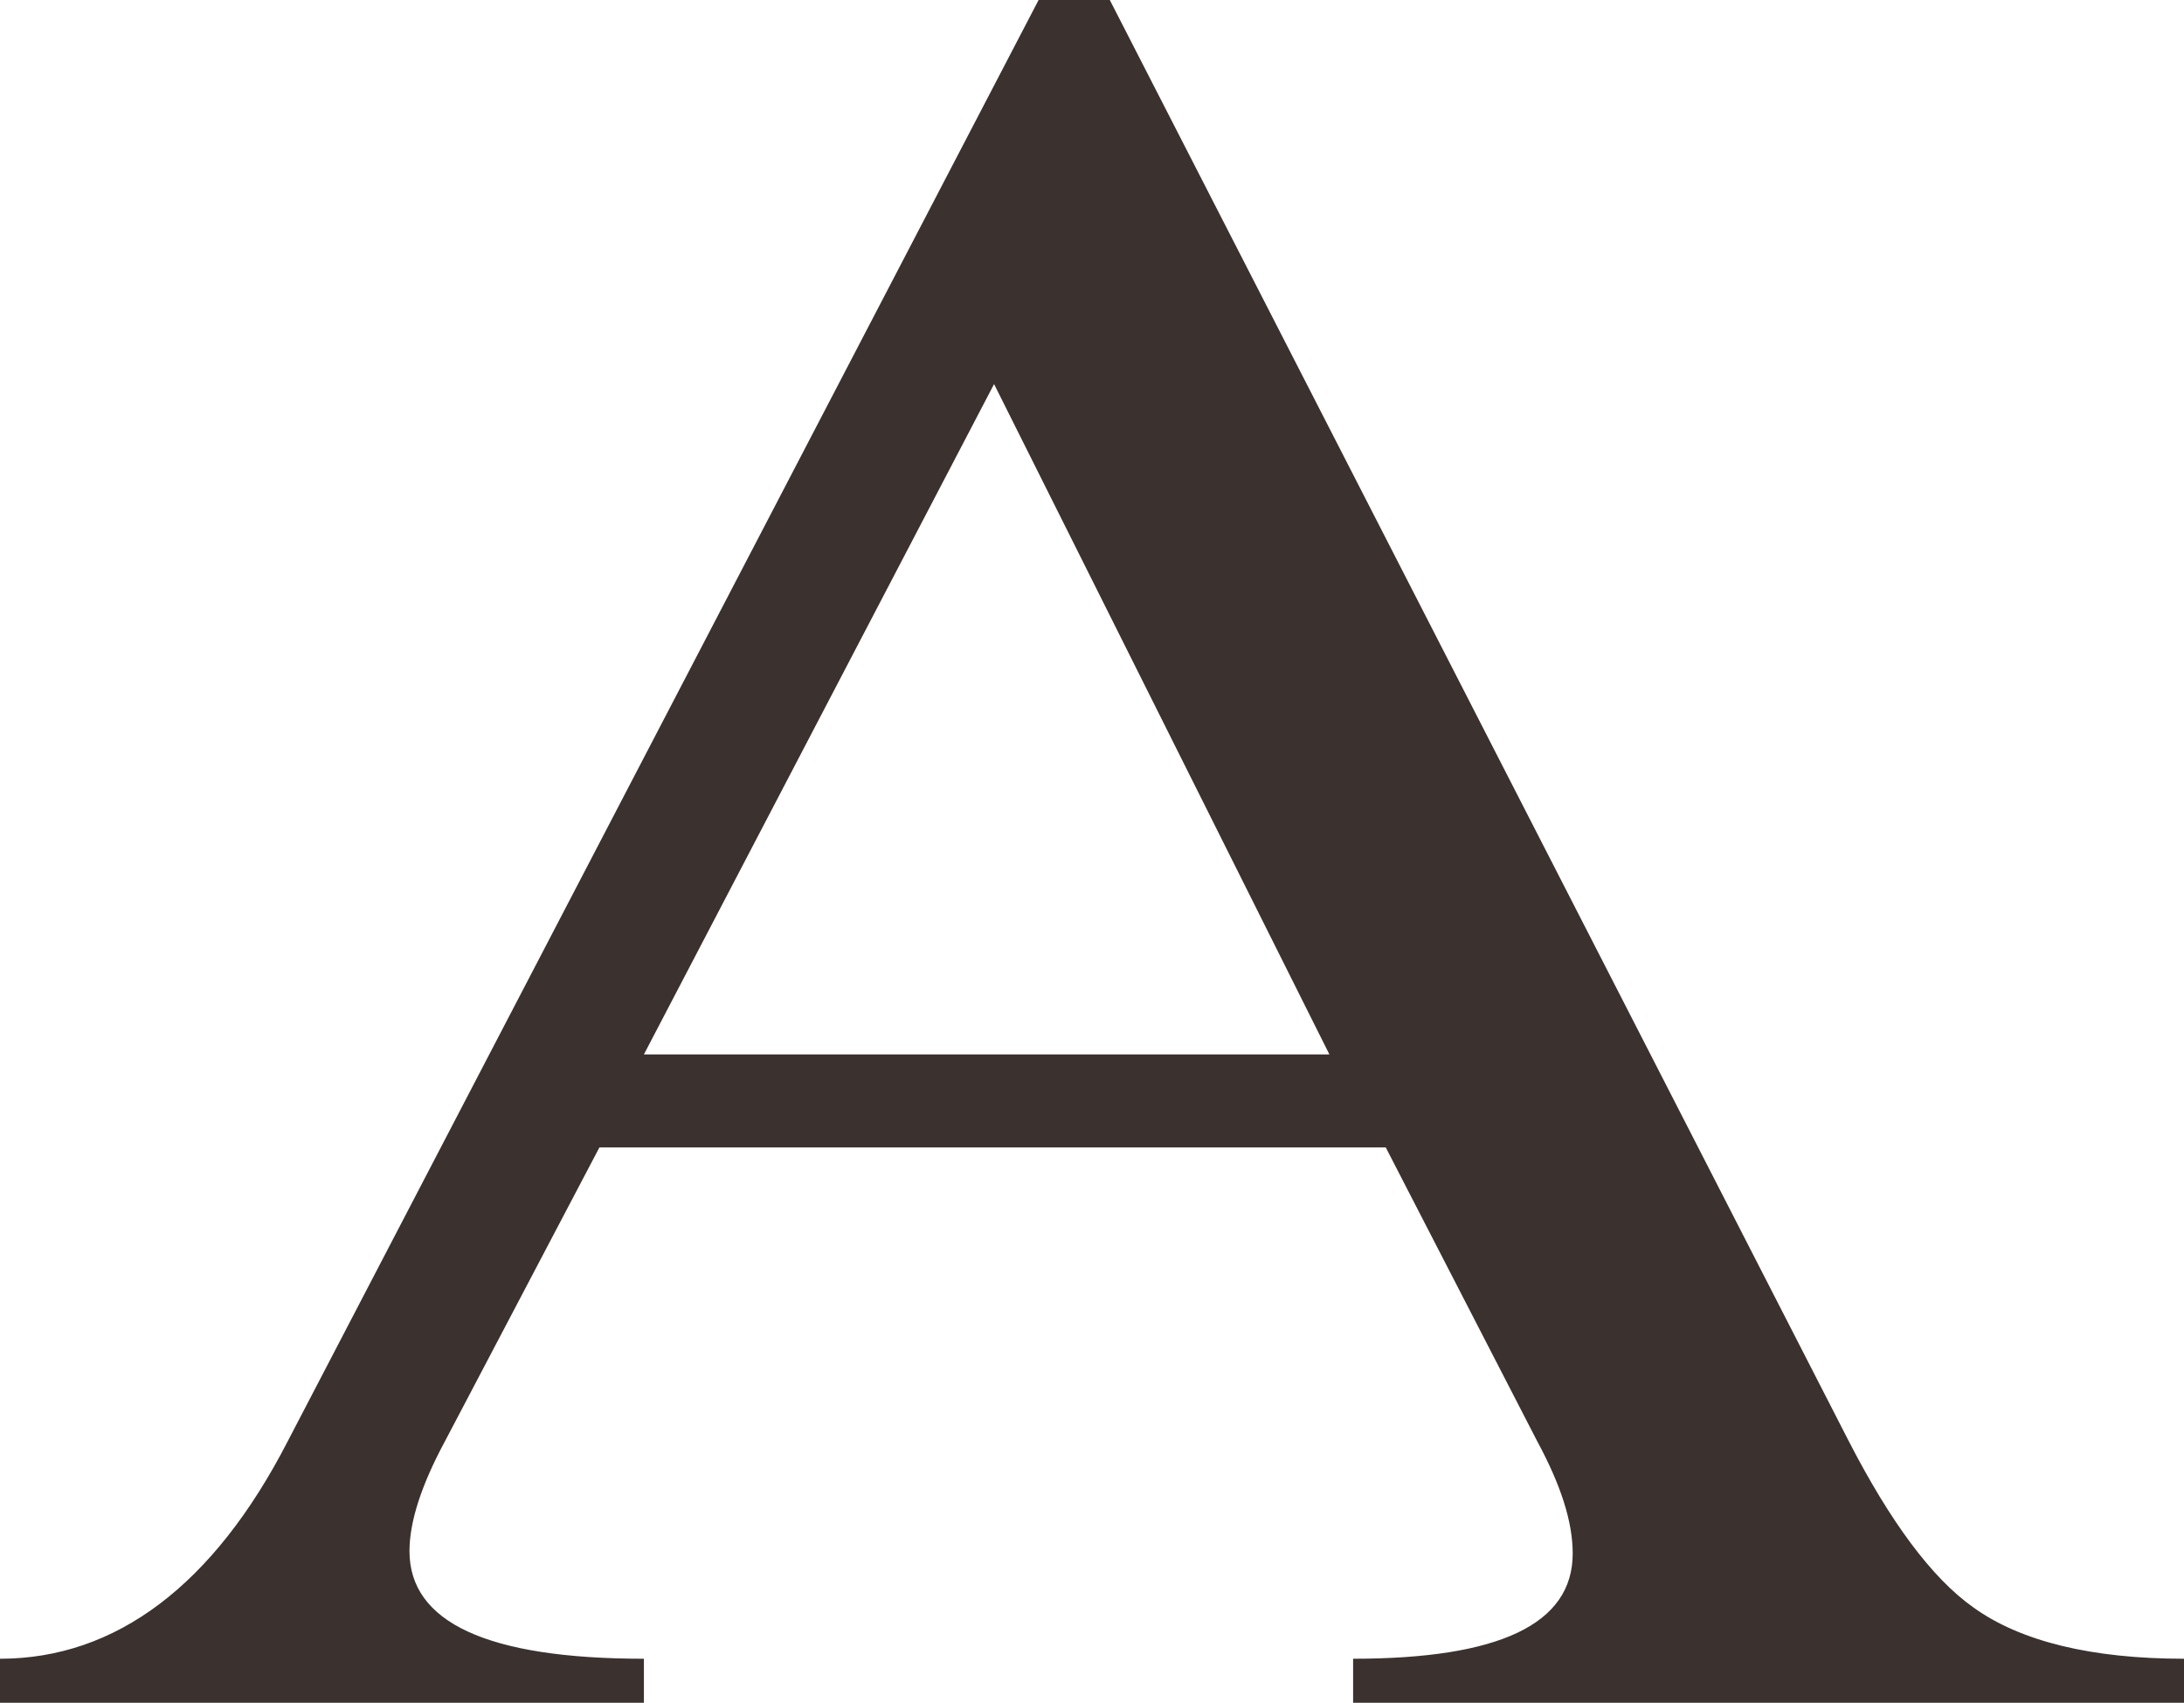
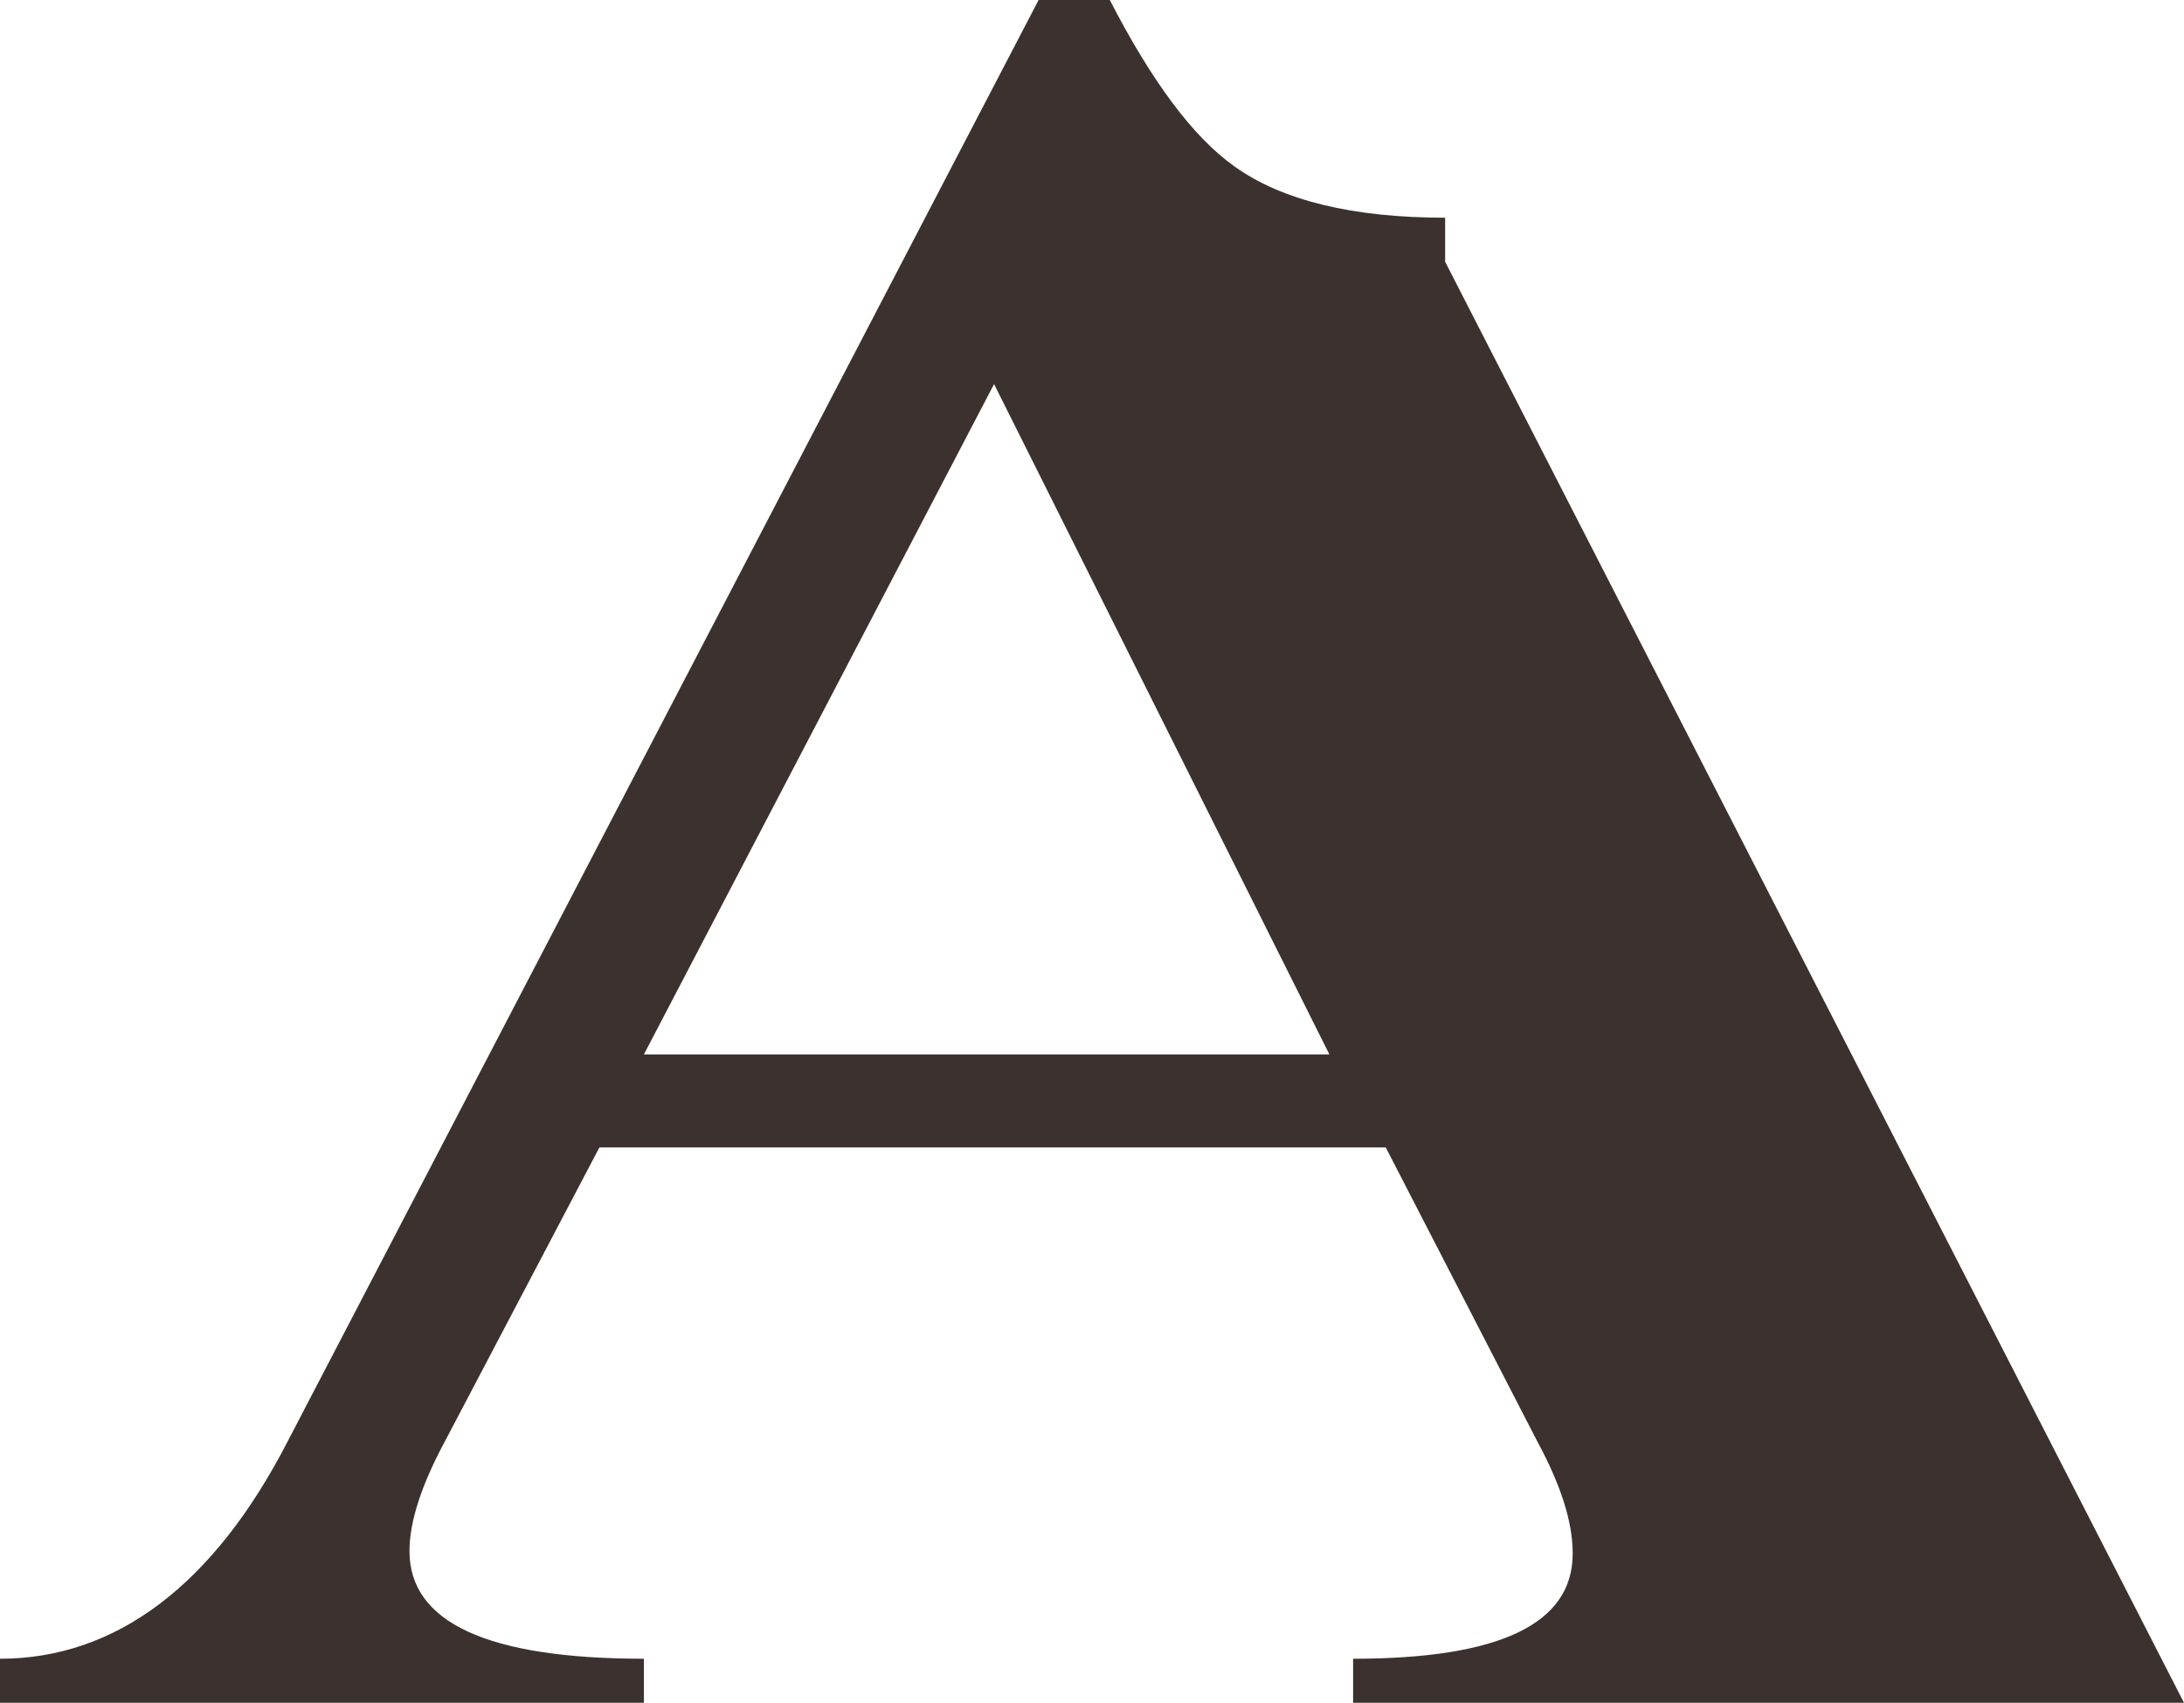
<svg xmlns="http://www.w3.org/2000/svg" id="uuid-f3761e4d-76e7-4373-82ad-47101f5e132b" width="511.01" height="398.33" viewBox="0 0 511.01 398.33">
  <defs>
    <style>.uuid-9ed0709f-65e2-48de-9e90-455b22657abb{fill:#3b312f;}</style>
  </defs>
-   <path class="uuid-9ed0709f-65e2-48de-9e90-455b22657abb" d="m511.01,398.33h-194.41v-10.3c34.02,0,51.38-8.01,51.38-24.61,0-7.44-2.77-16.02-8.33-26.32l-35.41-68.68h-183.99l-36.11,68.68c-5.55,10.29-8.33,18.88-8.33,25.75,0,16.59,18.05,25.18,54.85,25.18v10.3H0v-10.3c27.08,0,49.99-17.17,67.35-50.93L243.01,0h16.66l172.89,337.1c9.72,18.88,19.44,32.05,29.16,38.92,11.11,8,27.77,12.01,49.3,12.01v10.3Zm-199.96-151.67l-78.46-156.81-81.93,156.81h160.39Z" />
+   <path class="uuid-9ed0709f-65e2-48de-9e90-455b22657abb" d="m511.01,398.33h-194.41v-10.3c34.02,0,51.38-8.01,51.38-24.61,0-7.44-2.77-16.02-8.33-26.32l-35.41-68.68h-183.99l-36.11,68.68c-5.55,10.29-8.33,18.88-8.33,25.75,0,16.59,18.05,25.18,54.85,25.18v10.3H0v-10.3c27.08,0,49.99-17.17,67.35-50.93L243.01,0h16.66c9.72,18.88,19.44,32.05,29.16,38.92,11.11,8,27.77,12.01,49.3,12.01v10.3Zm-199.96-151.67l-78.46-156.81-81.93,156.81h160.39Z" />
</svg>